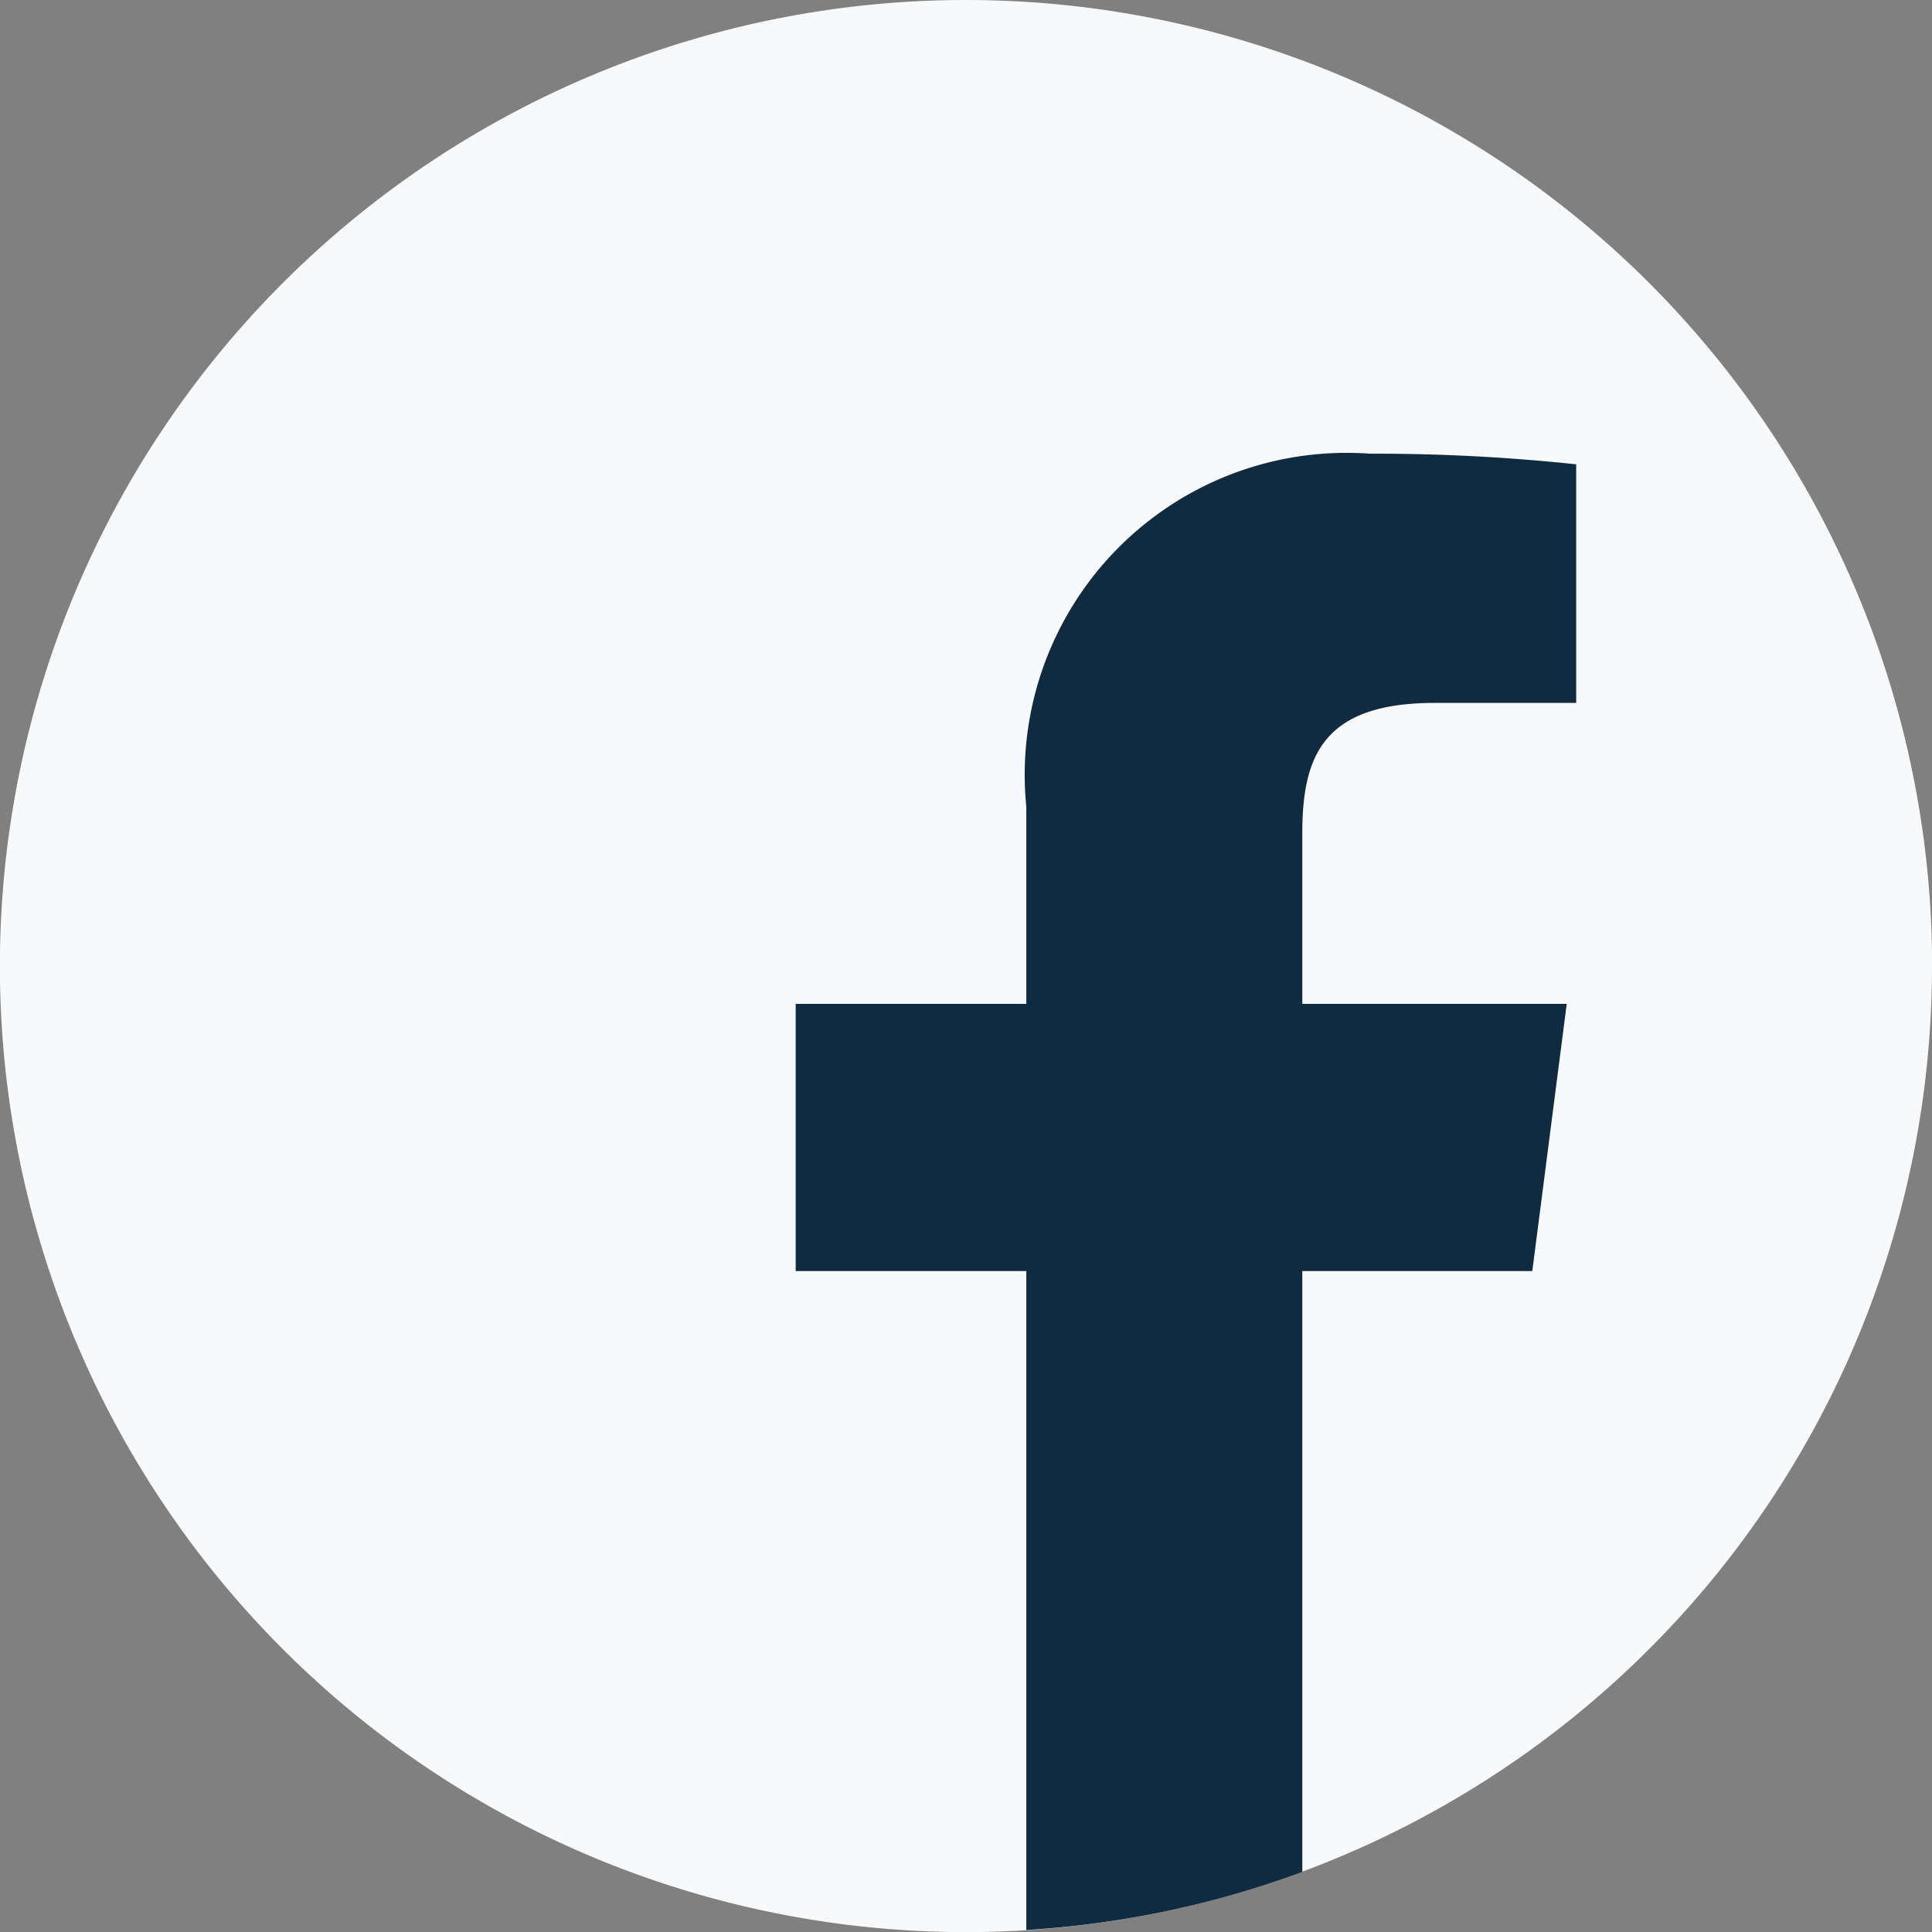
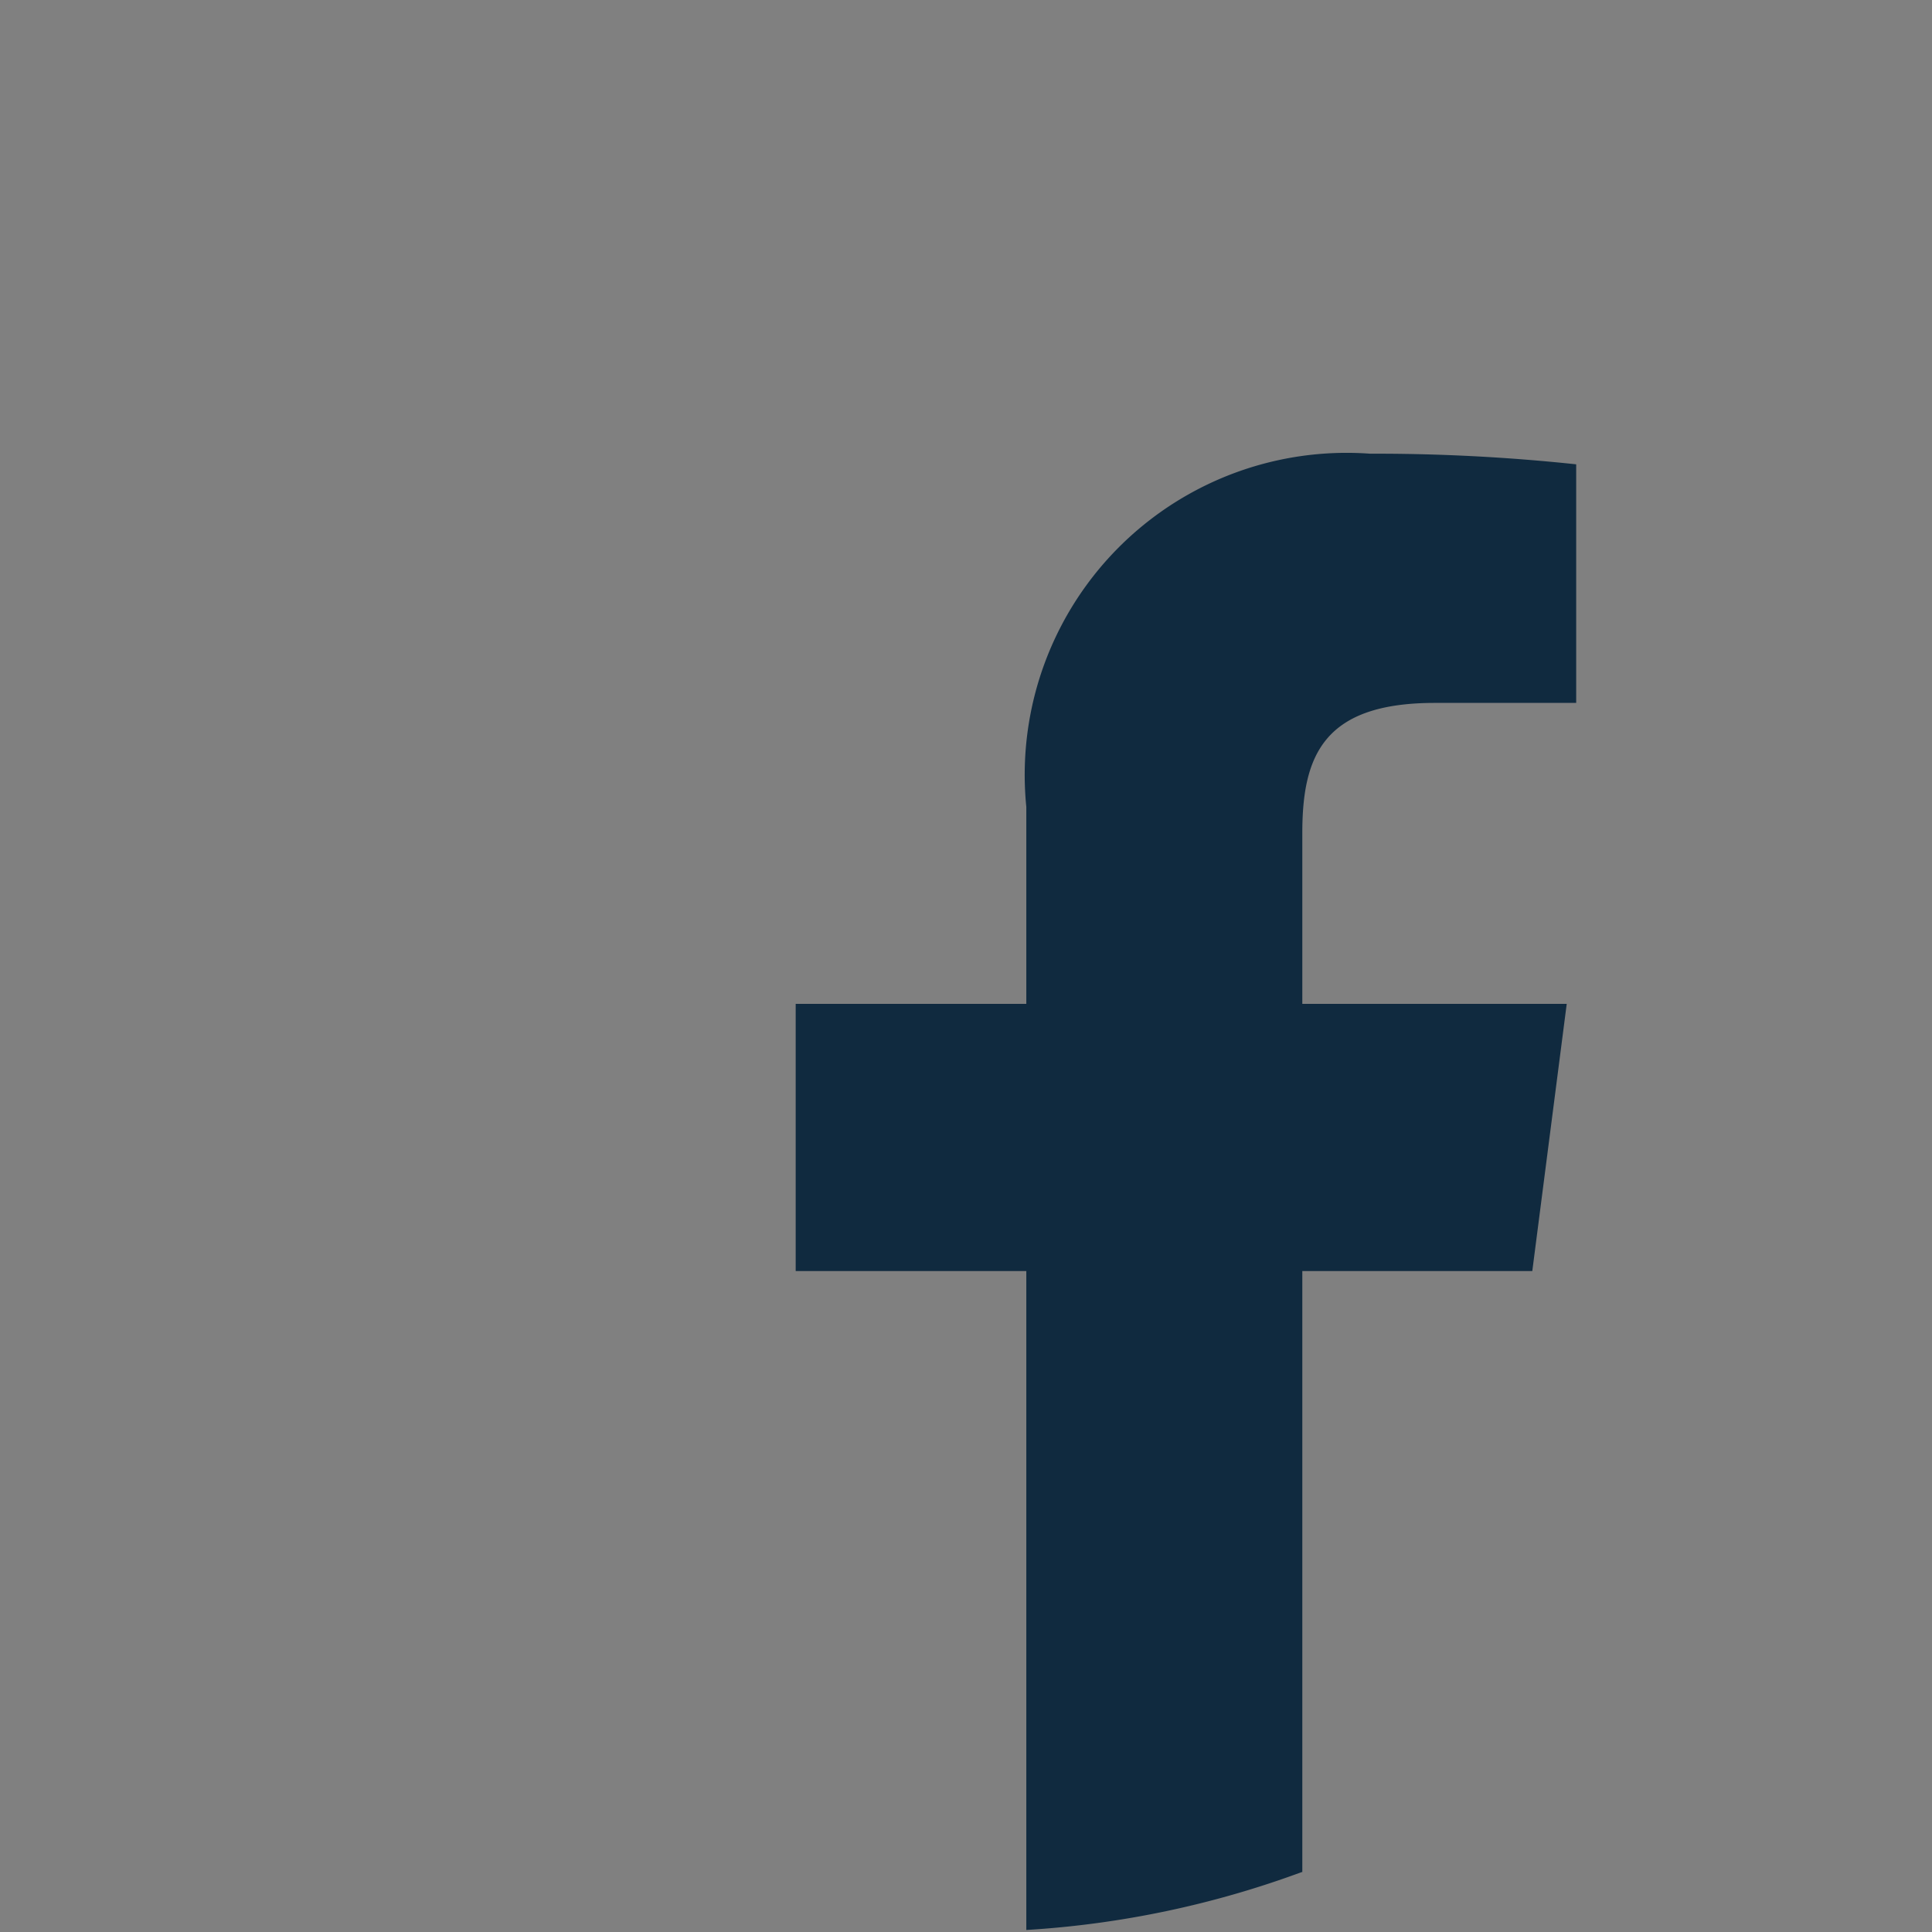
<svg xmlns="http://www.w3.org/2000/svg" width="18.179" height="18.179" viewBox="0 0 18.179 18.179">
  <rect x="0" y="0" width="18.179" height="18.179" fill="#808080" stroke="none" />
-   <path d="M18.179,9.09A9.09,9.09,0,1,1,9.09,0a9.09,9.09,0,0,1,9.09,9.09" transform="translate(0 0)" fill="#f8f9fa" />
  <path d="M65.136,47.774V42.122H67.3l.324-2.514H65.136V38c0-.728.2-1.224,1.246-1.224h1.331V34.531a17.835,17.835,0,0,0-1.94-.1,3.029,3.029,0,0,0-3.234,3.323v1.854h-2.17v2.514h2.17v6.2a9.044,9.044,0,0,0,2.6-.548" transform="translate(-52.882 -30.162)" fill="#102a3f" />
</svg>